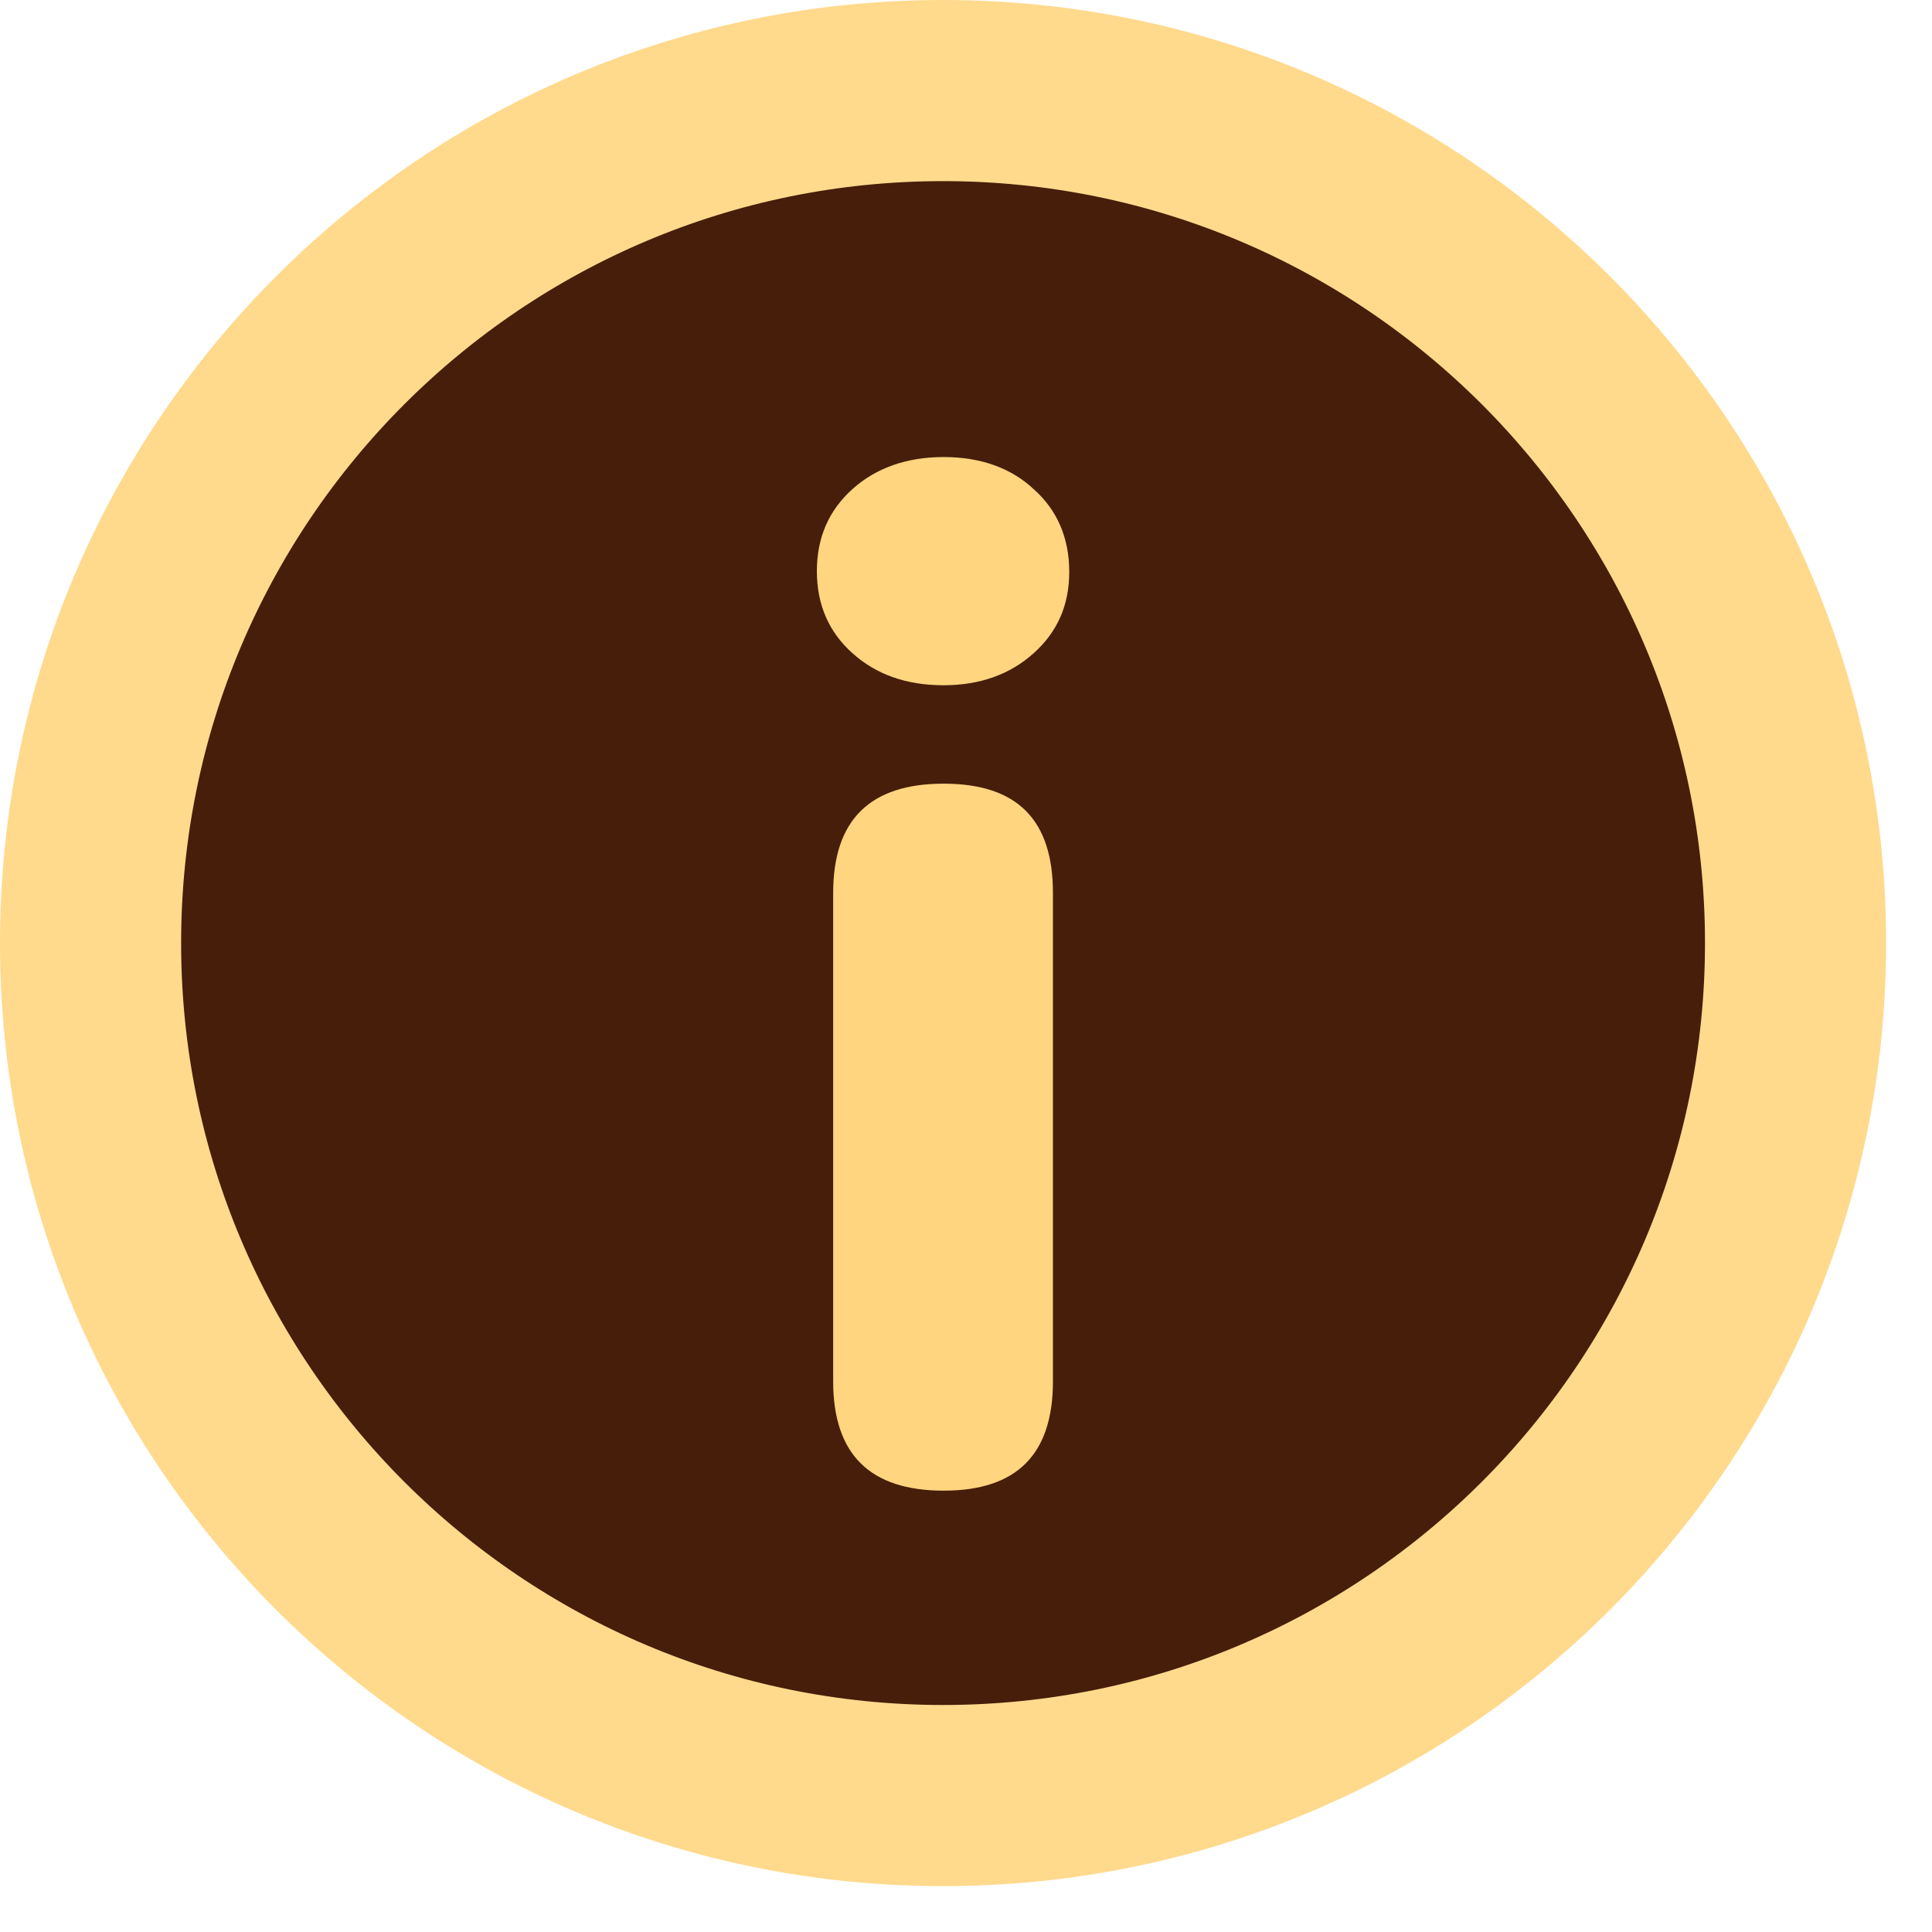
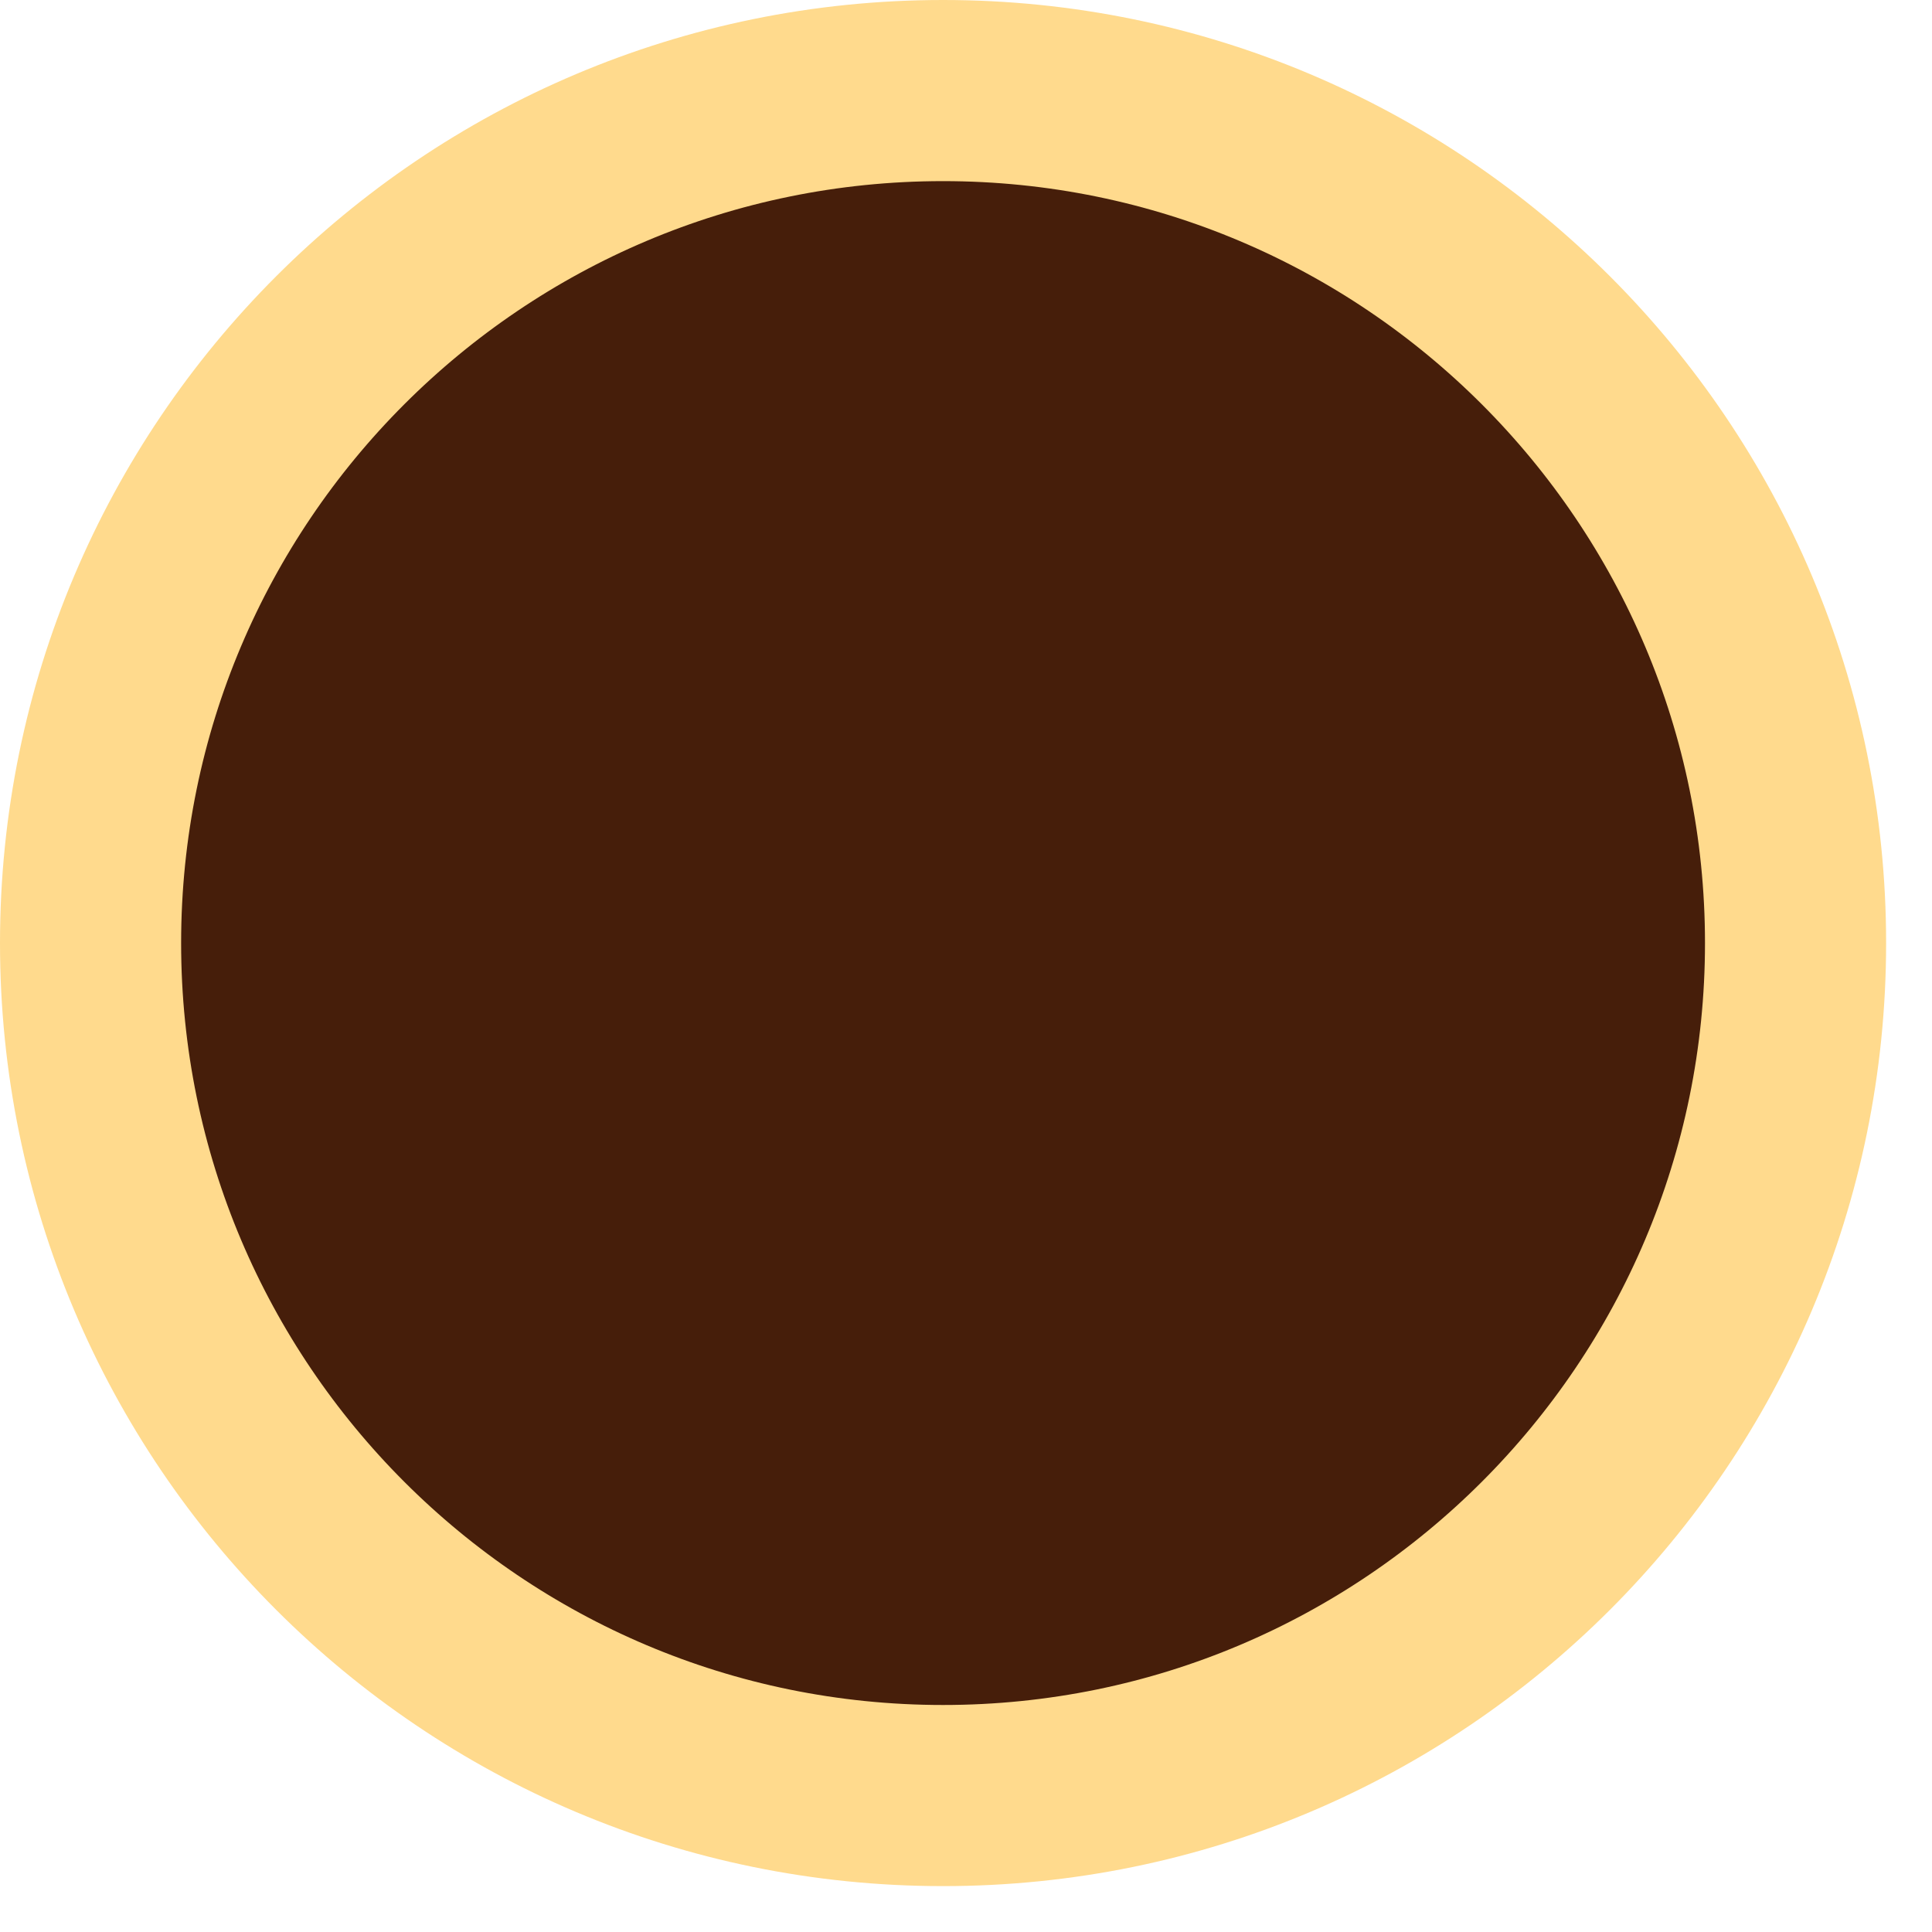
<svg xmlns="http://www.w3.org/2000/svg" width="32" height="32" viewBox="0 0 32 32" fill="none">
  <path d="M15.62 29.74C23.418 29.74 29.74 23.418 29.74 15.62C29.74 7.822 23.418 1.5 15.62 1.5C7.822 1.5 1.5 7.822 1.5 15.62C1.5 23.418 7.822 29.74 15.62 29.74Z" fill="#461E0A" stroke="#FFDA8D" stroke-width="3" stroke-miterlimit="10" />
-   <path d="M15.63 11.35C15.01 11.35 14.51 11.17 14.12 10.82C13.73 10.47 13.53 10.02 13.53 9.46C13.53 8.9 13.73 8.45 14.12 8.1C14.51 7.75 15.02 7.57 15.63 7.57C16.24 7.57 16.75 7.75 17.13 8.11C17.51 8.45 17.71 8.91 17.71 9.47C17.71 10.03 17.51 10.47 17.12 10.82C16.73 11.17 16.23 11.35 15.63 11.35ZM15.63 24.69C14.41 24.69 13.8 24.09 13.8 22.88V14.79C13.8 13.58 14.41 12.98 15.63 12.98C16.85 12.98 17.44 13.58 17.44 14.79V22.88C17.44 24.09 16.84 24.69 15.63 24.69Z" fill="#FFD57F" />
</svg>